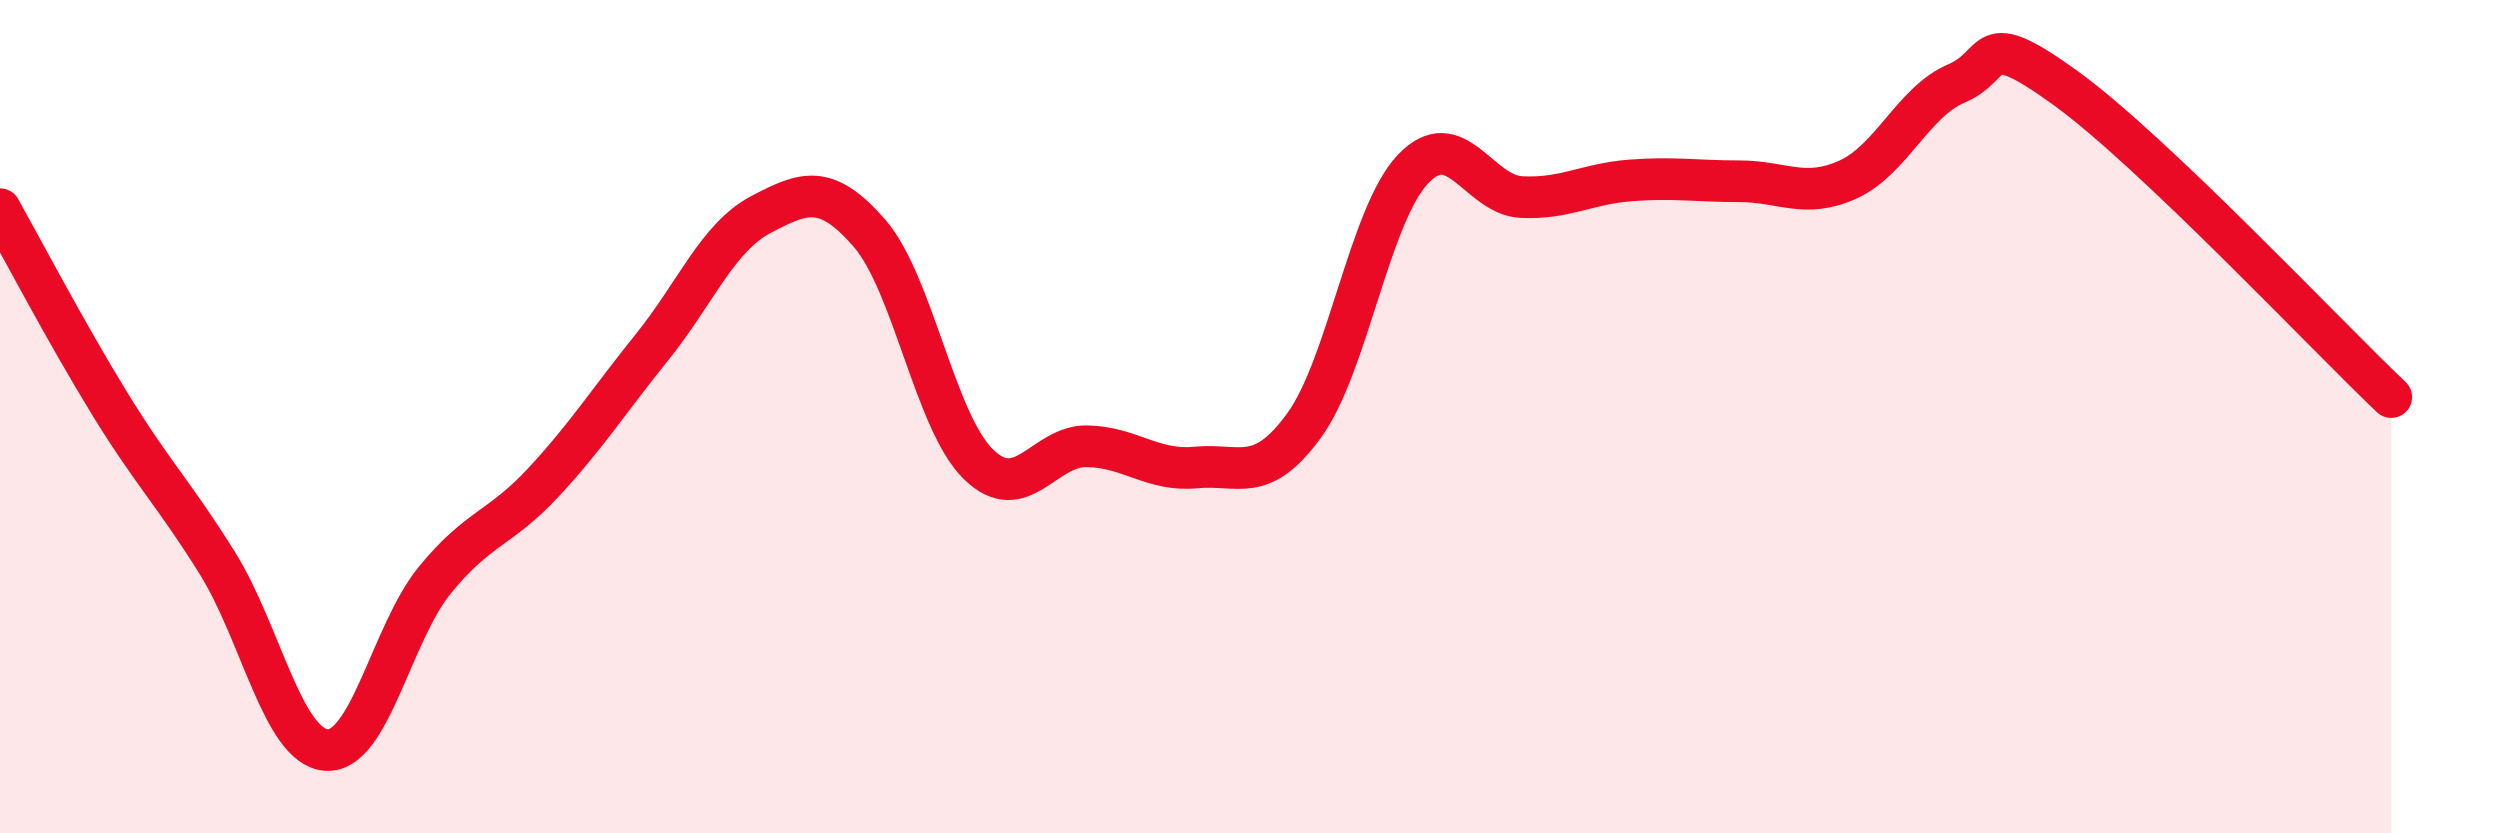
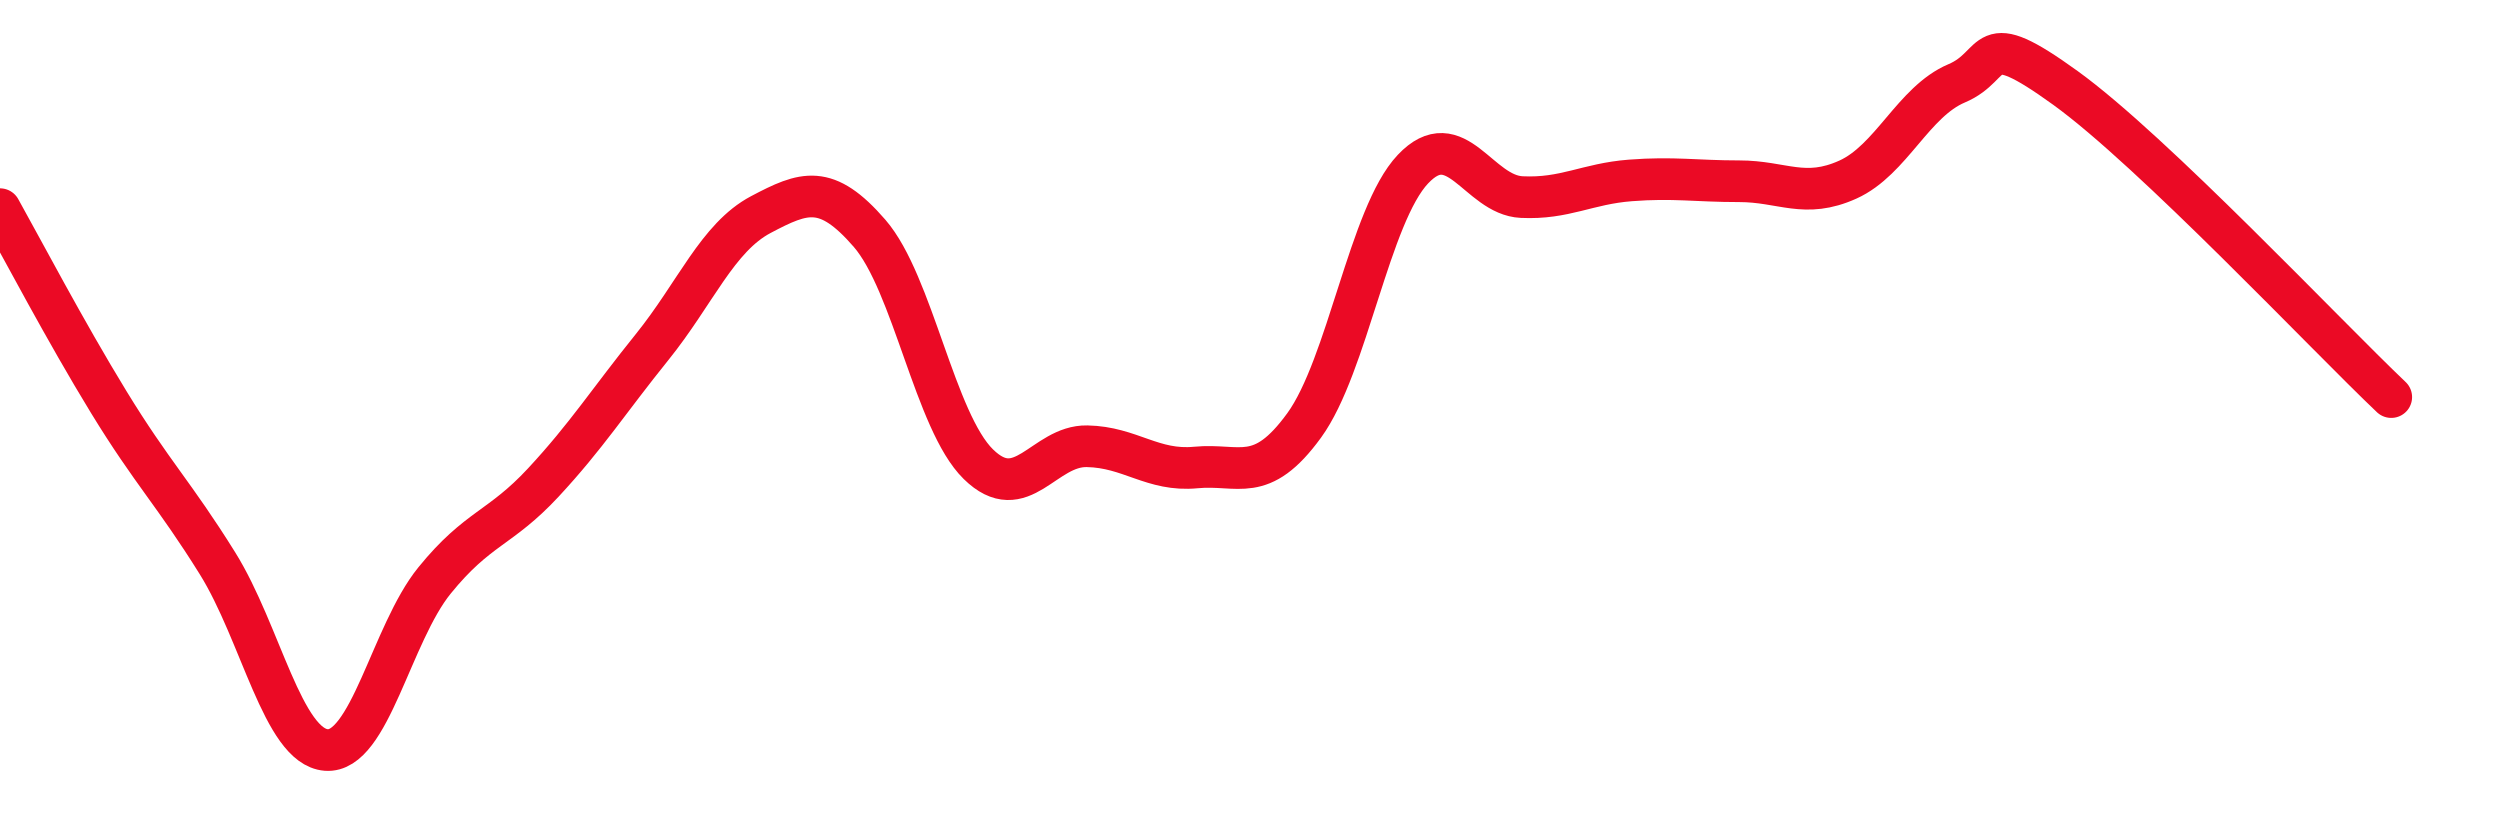
<svg xmlns="http://www.w3.org/2000/svg" width="60" height="20" viewBox="0 0 60 20">
-   <path d="M 0,5.02 C 0.52,5.95 1.57,7.95 2.61,9.65 C 3.65,11.35 4.18,11.85 5.22,13.52 C 6.26,15.19 6.79,17.92 7.83,18 C 8.87,18.08 9.39,15.21 10.43,13.93 C 11.47,12.65 12,12.7 13.04,11.58 C 14.08,10.46 14.61,9.62 15.65,8.33 C 16.69,7.04 17.22,5.7 18.26,5.15 C 19.3,4.6 19.83,4.4 20.87,5.6 C 21.91,6.8 22.44,10.12 23.48,11.14 C 24.52,12.16 25.05,10.69 26.09,10.71 C 27.13,10.73 27.66,11.32 28.7,11.22 C 29.74,11.12 30.26,11.64 31.3,10.21 C 32.34,8.78 32.87,5.16 33.91,4.06 C 34.95,2.96 35.48,4.68 36.52,4.73 C 37.56,4.78 38.09,4.41 39.13,4.33 C 40.17,4.25 40.7,4.35 41.74,4.35 C 42.78,4.35 43.31,4.78 44.35,4.31 C 45.39,3.84 45.92,2.44 46.96,2 C 48,1.56 47.48,0.6 49.57,2.11 C 51.66,3.62 55.83,8.05 57.39,9.53L57.39 20L0 20Z" fill="#EB0A25" opacity="0.1" stroke-linecap="round" stroke-linejoin="round" />
  <path d="M 0,5.02 C 0.52,5.95 1.57,7.95 2.61,9.65 C 3.65,11.35 4.18,11.85 5.22,13.52 C 6.26,15.19 6.79,17.92 7.83,18 C 8.87,18.08 9.39,15.21 10.43,13.93 C 11.47,12.65 12,12.7 13.04,11.58 C 14.08,10.46 14.61,9.62 15.65,8.33 C 16.69,7.04 17.22,5.7 18.26,5.15 C 19.3,4.6 19.83,4.4 20.87,5.6 C 21.91,6.8 22.44,10.12 23.48,11.14 C 24.52,12.16 25.05,10.69 26.09,10.71 C 27.13,10.73 27.66,11.32 28.7,11.22 C 29.74,11.12 30.26,11.64 31.3,10.21 C 32.34,8.78 32.87,5.16 33.91,4.06 C 34.95,2.96 35.48,4.68 36.52,4.73 C 37.56,4.78 38.09,4.41 39.13,4.33 C 40.17,4.25 40.7,4.35 41.74,4.35 C 42.78,4.35 43.31,4.78 44.35,4.31 C 45.39,3.84 45.92,2.44 46.96,2 C 48,1.56 47.48,0.6 49.57,2.11 C 51.66,3.62 55.83,8.05 57.39,9.53" stroke="#EB0A25" stroke-width="1" fill="none" stroke-linecap="round" stroke-linejoin="round" />
</svg>